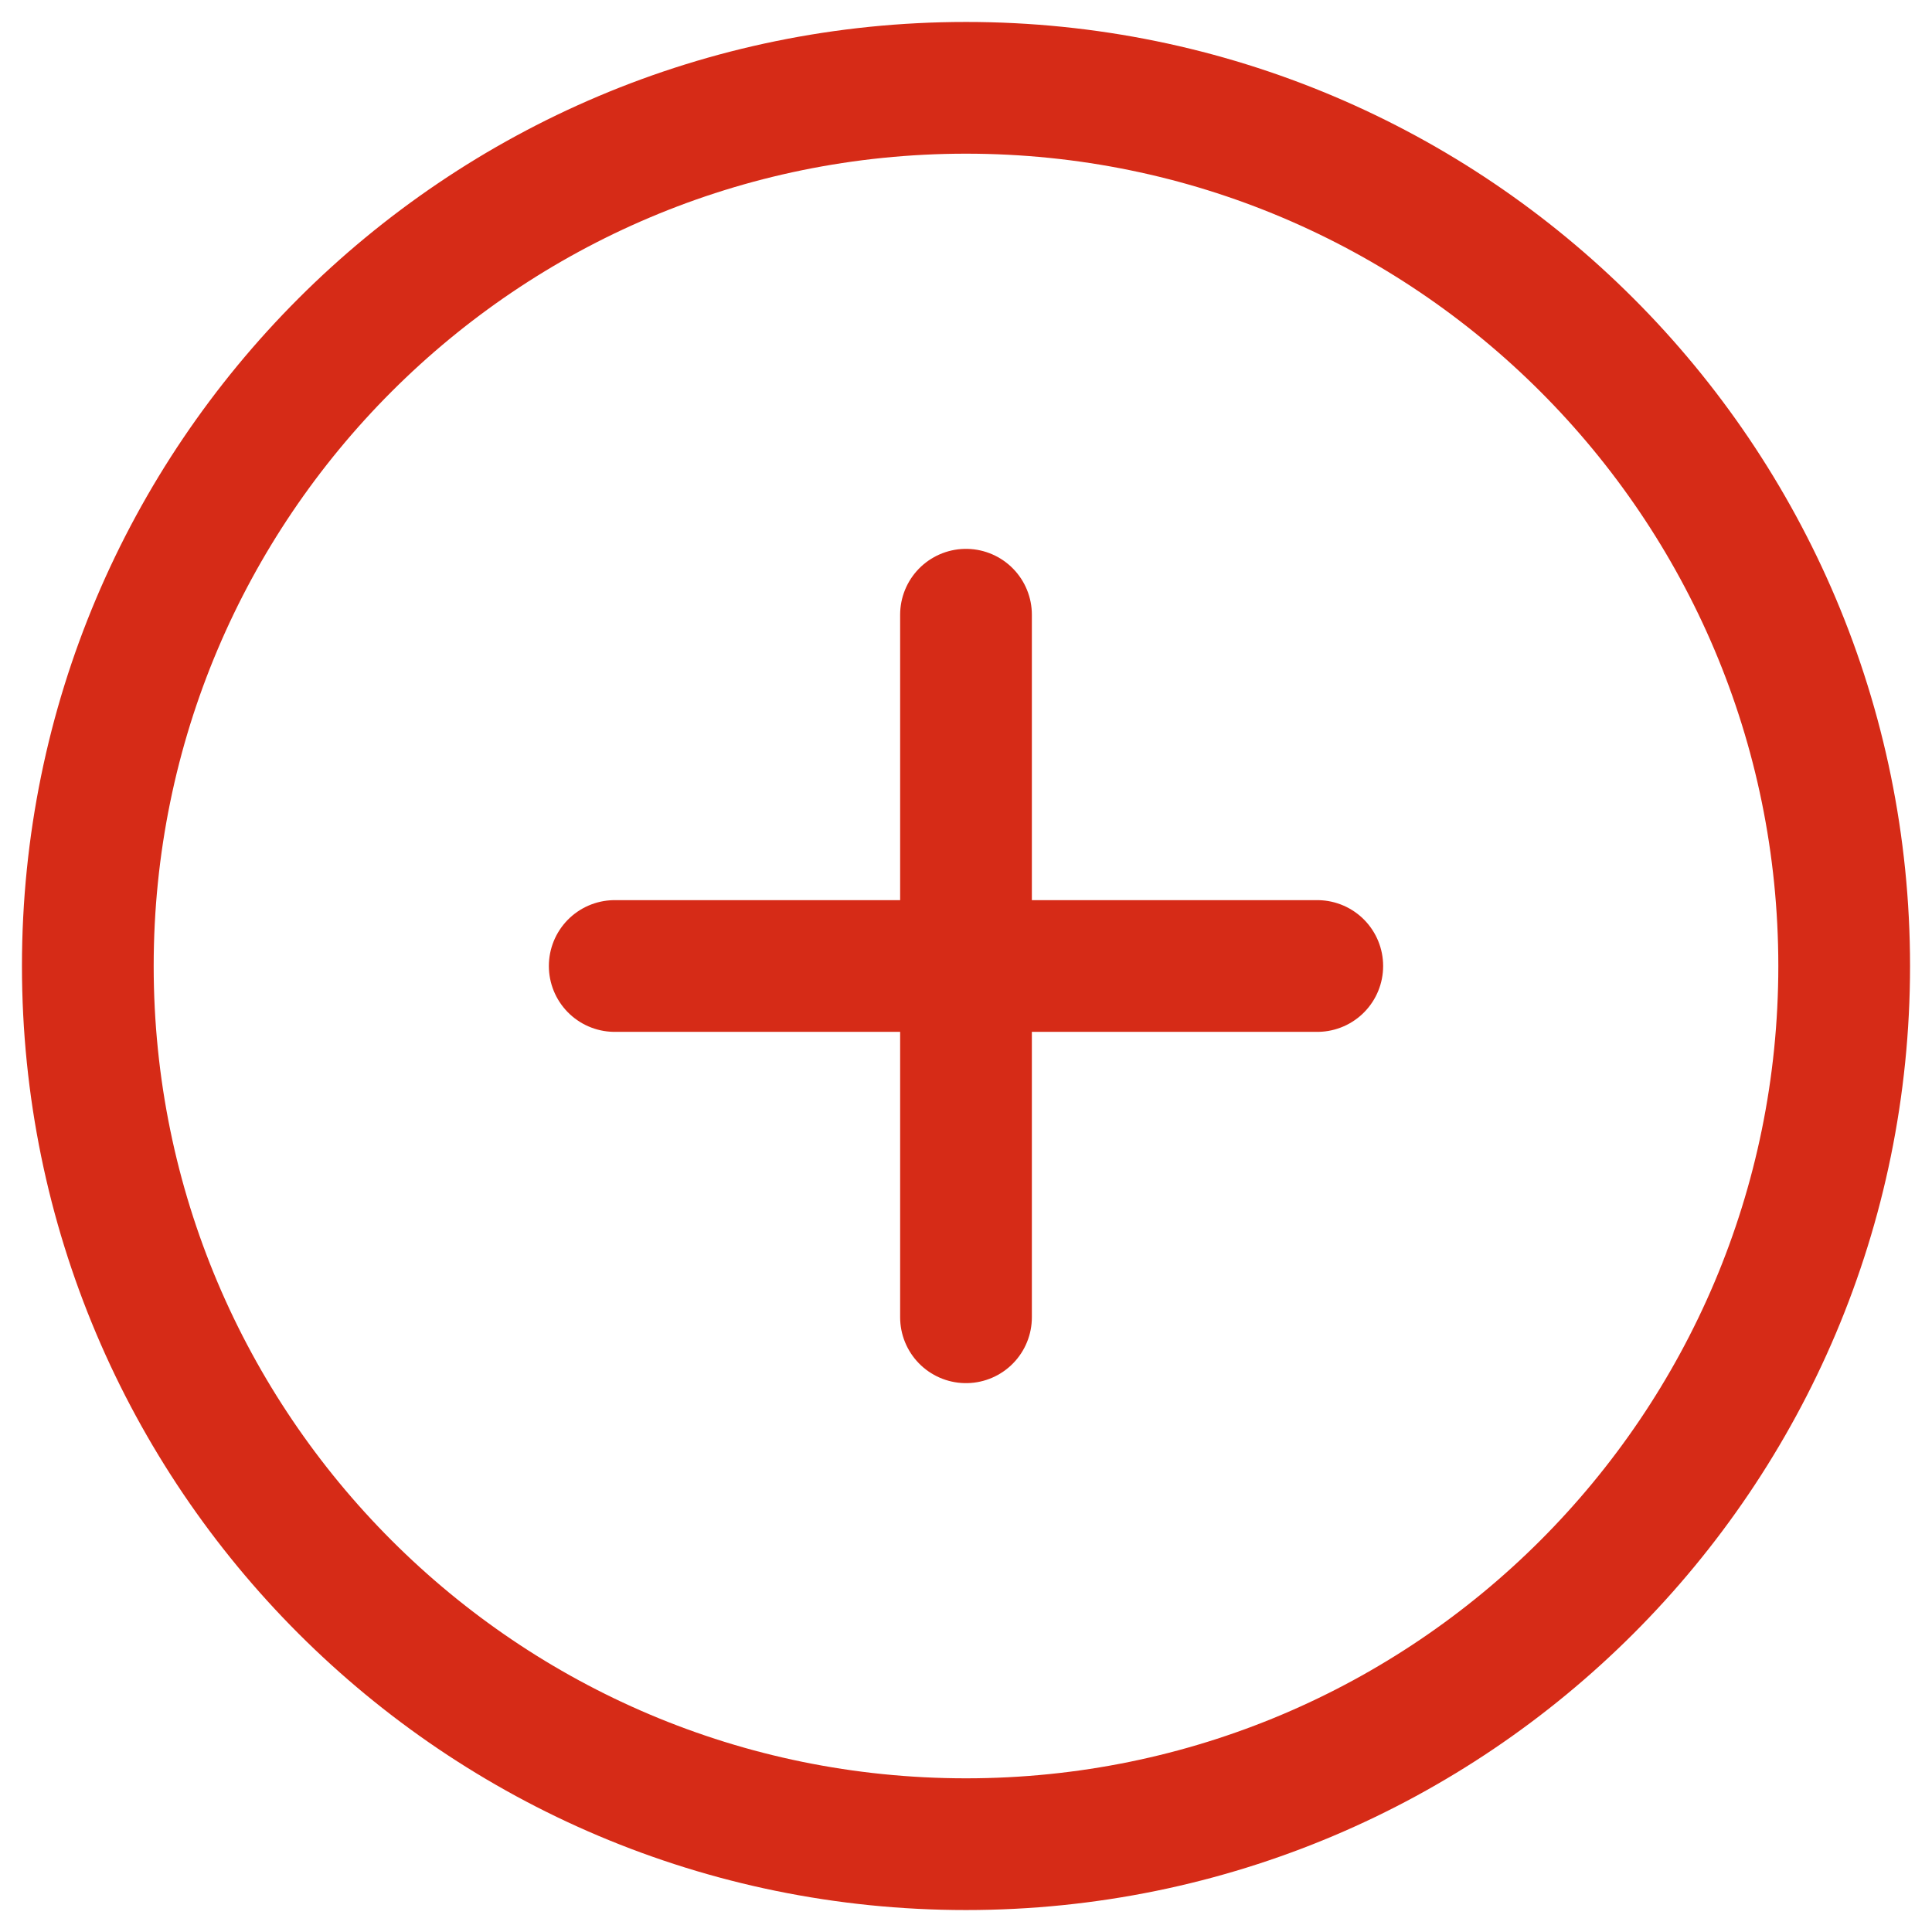
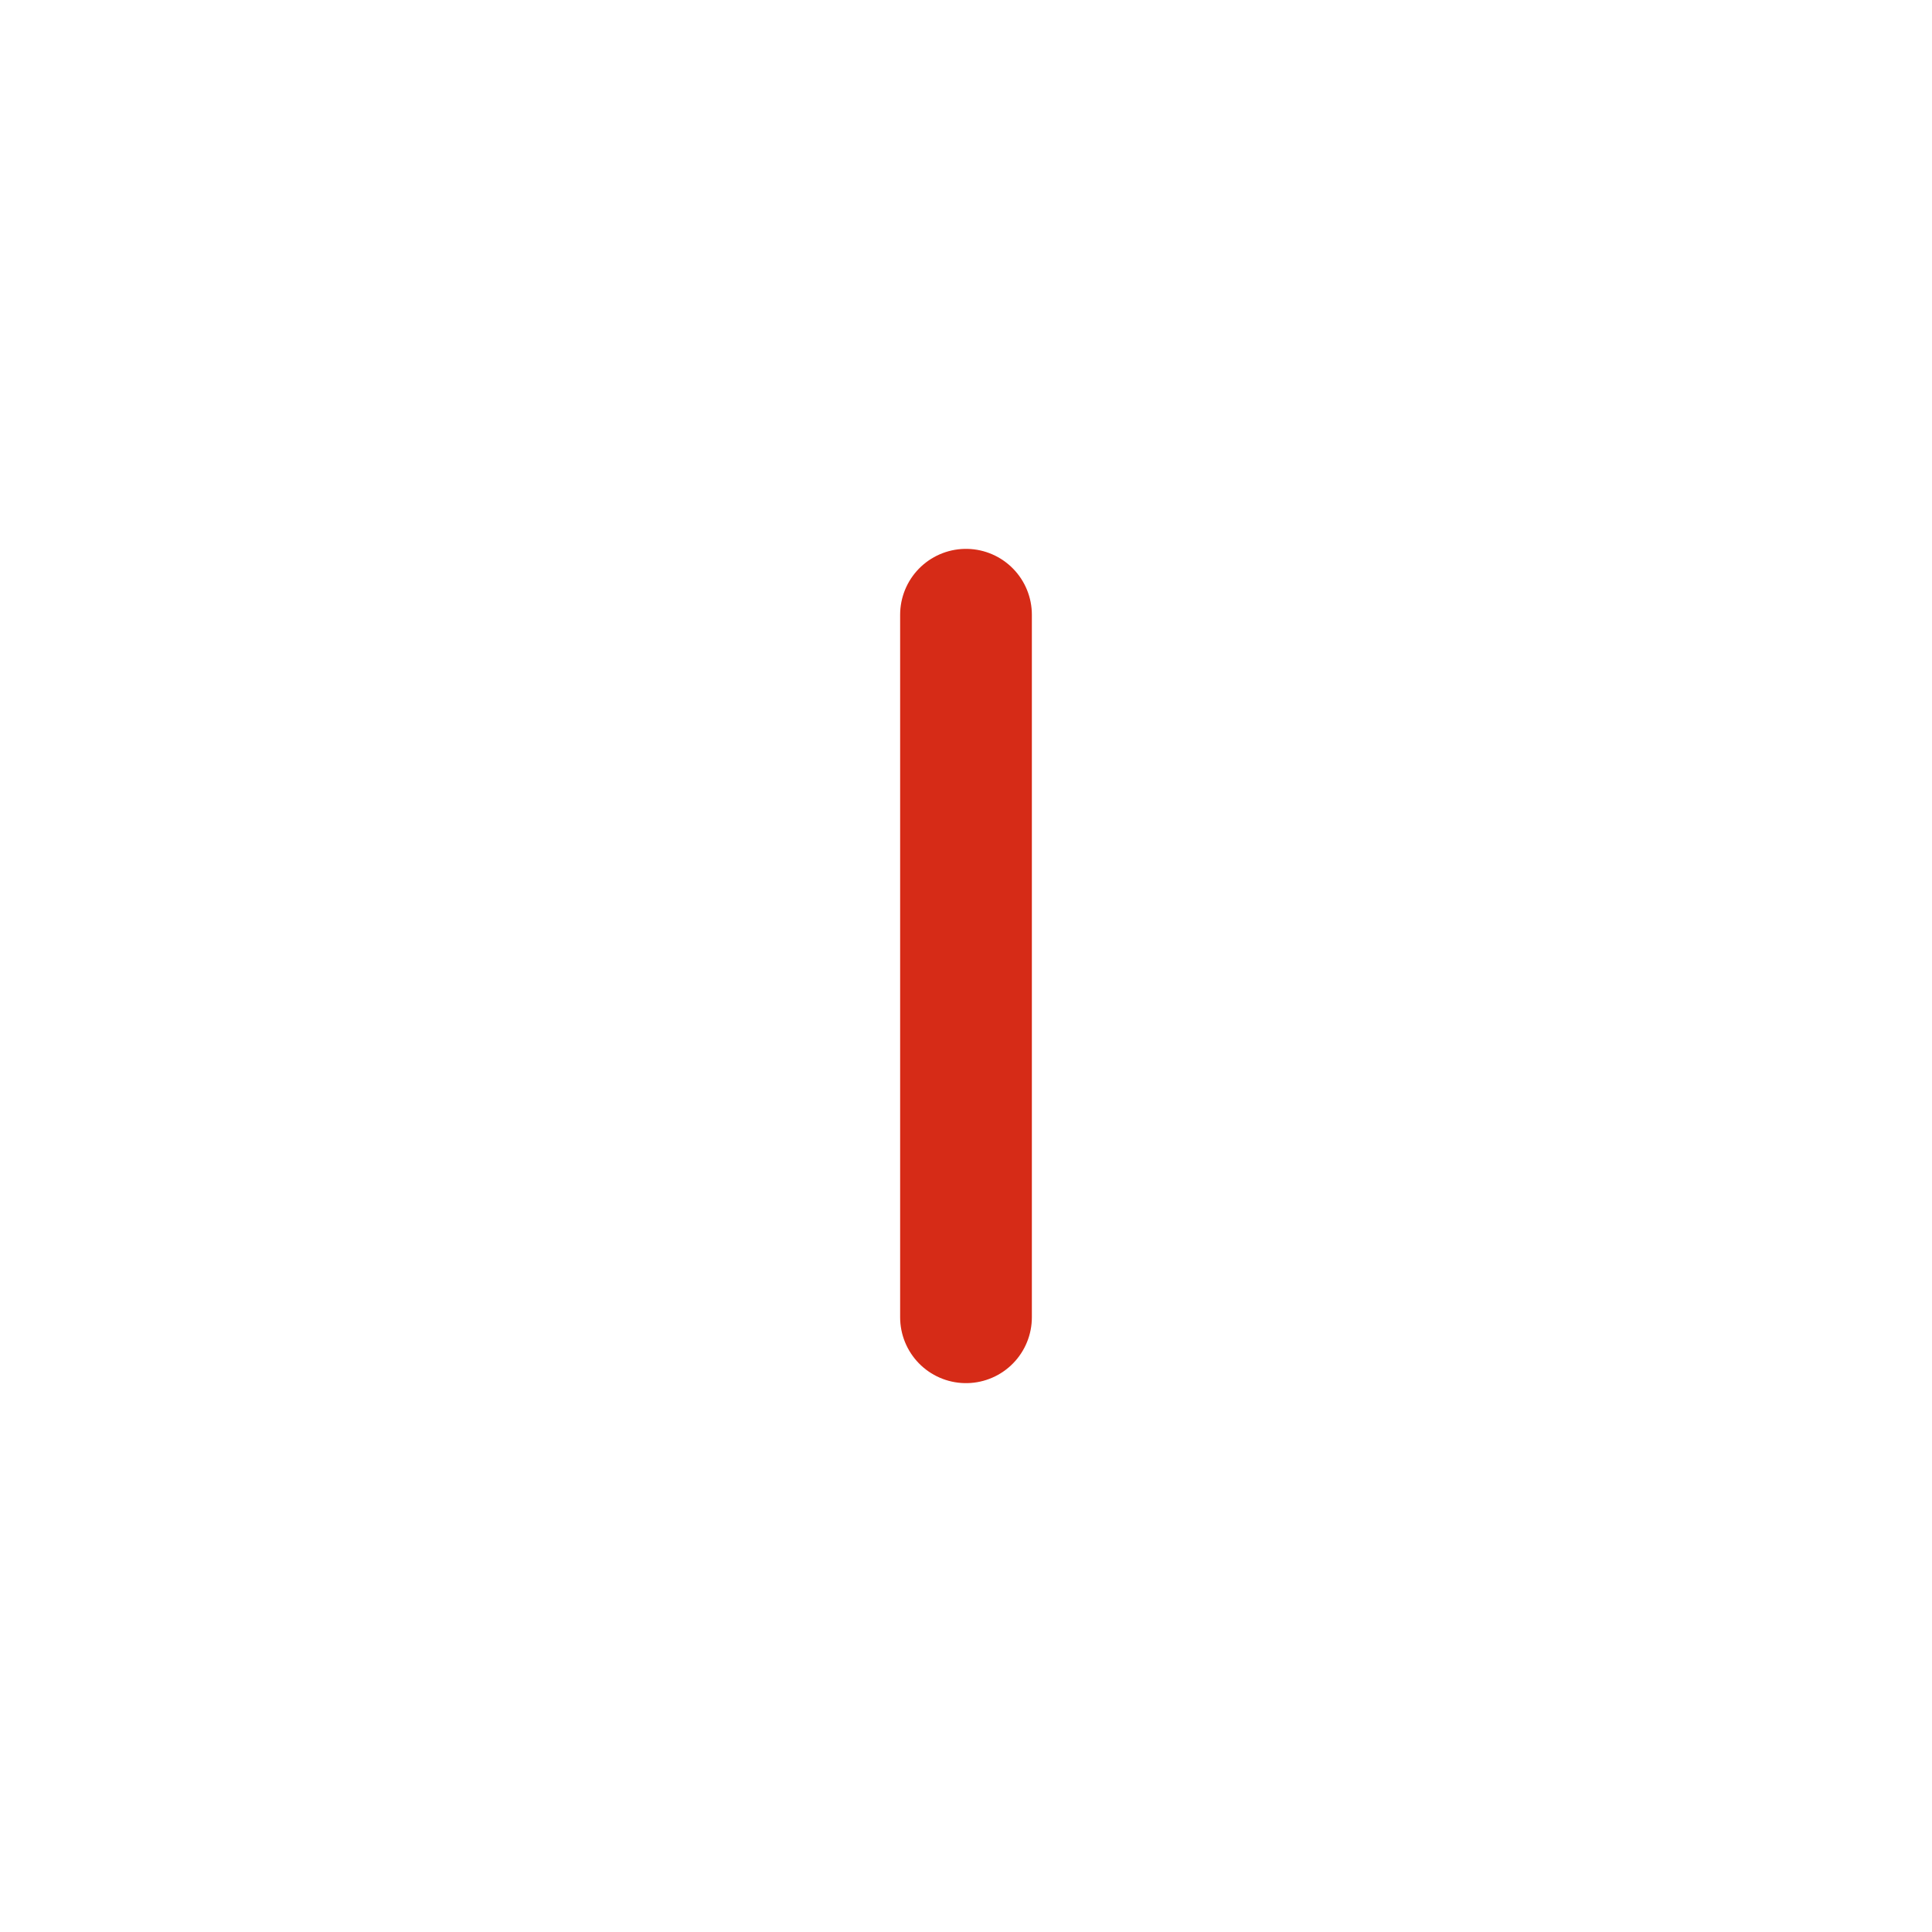
<svg xmlns="http://www.w3.org/2000/svg" width="22" height="22" viewBox="0 0 22 22" fill="none">
-   <path d="M11 21C16.523 21 21 16.523 21 11C21 5.477 16.523 1 11 1C5.477 1 1 5.477 1 11C1 16.523 5.477 21 11 21Z" stroke="#D62B17" stroke-width="1.5" stroke-linecap="round" stroke-linejoin="round" />
  <path d="M11 7V15" stroke="#D62B17" stroke-width="1.5" stroke-linecap="round" stroke-linejoin="round" />
-   <path d="M7 11H15" stroke="#D62B17" stroke-width="1.5" stroke-linecap="round" stroke-linejoin="round" />
</svg>